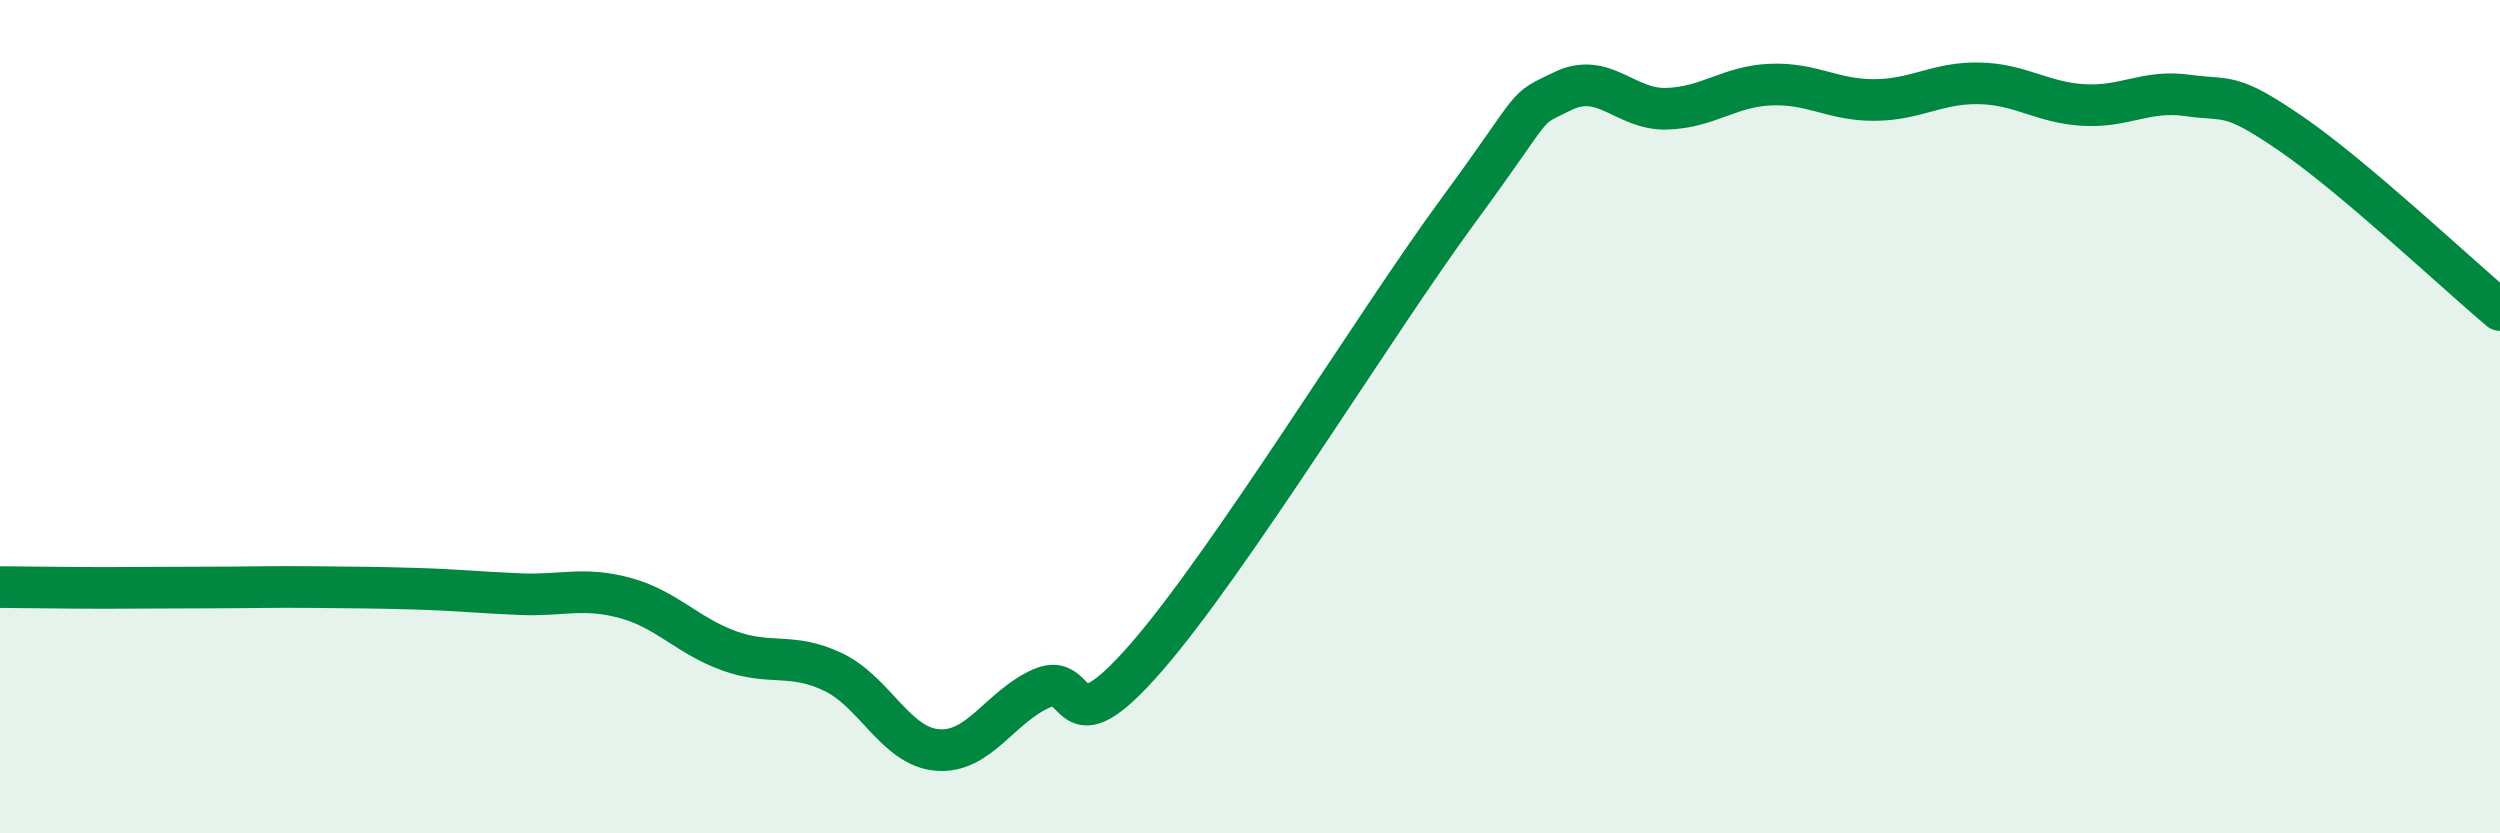
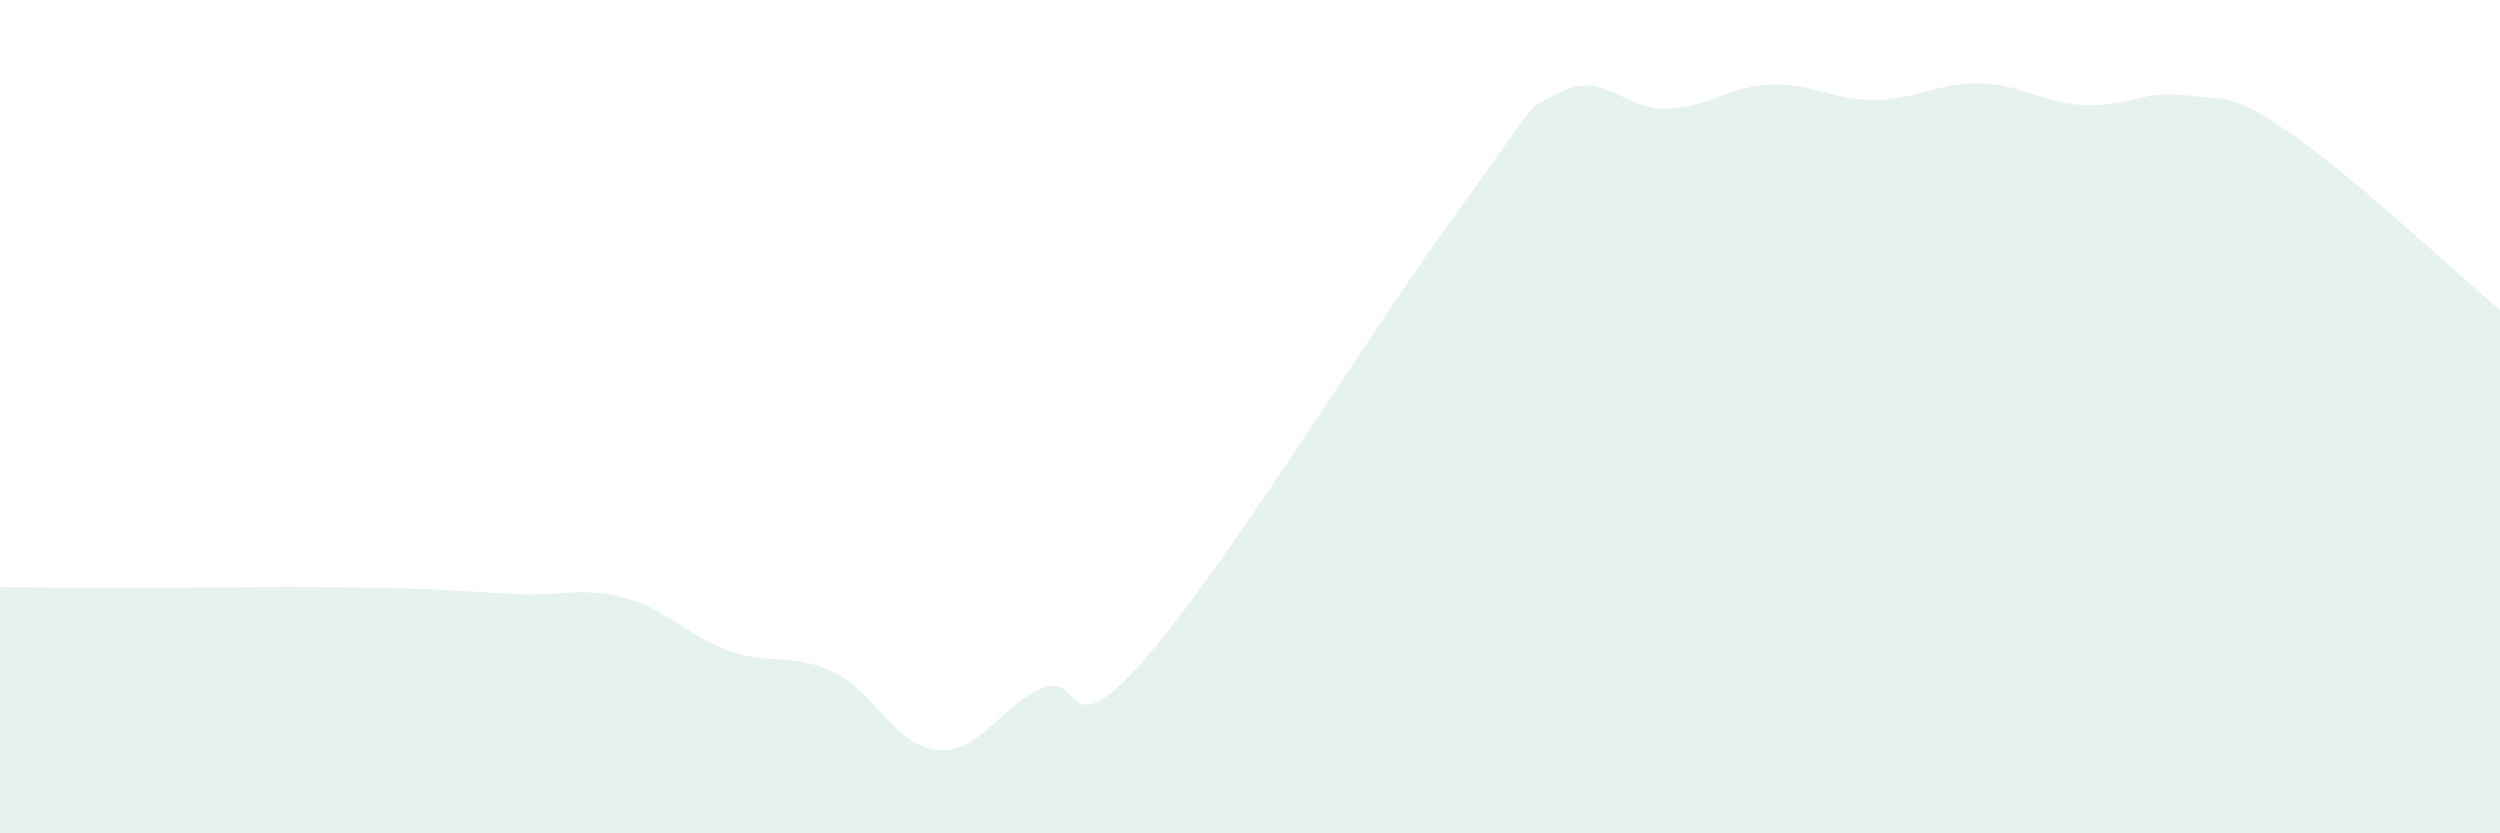
<svg xmlns="http://www.w3.org/2000/svg" width="60" height="20" viewBox="0 0 60 20">
  <path d="M 0,14.09 C 0.5,14.09 1.5,14.11 2.5,14.11 C 3.5,14.11 4,14.1 5,14.1 C 6,14.1 6.5,14.08 7.5,14.09 C 8.5,14.1 9,14.1 10,14.13 C 11,14.16 11.5,14.22 12.5,14.26 C 13.5,14.3 14,14.08 15,14.35 C 16,14.62 16.5,15.26 17.5,15.62 C 18.5,15.98 19,15.65 20,16.13 C 21,16.61 21.5,17.92 22.5,18 C 23.5,18.08 24,16.96 25,16.52 C 26,16.08 25.5,18.08 27.5,15.79 C 29.5,13.5 33,7.77 35,5.05 C 37,2.33 36.5,2.68 37.5,2.19 C 38.5,1.7 39,2.64 40,2.61 C 41,2.58 41.5,2.07 42.5,2.03 C 43.5,1.99 44,2.41 45,2.4 C 46,2.39 46.5,1.98 47.5,2 C 48.5,2.02 49,2.46 50,2.52 C 51,2.58 51.5,2.15 52.5,2.29 C 53.5,2.43 53.5,2.19 55,3.22 C 56.5,4.25 59,6.6 60,7.44L60 20L0 20Z" fill="#008740" opacity="0.1" stroke-linecap="round" stroke-linejoin="round" />
-   <path d="M 0,14.09 C 0.5,14.09 1.5,14.11 2.5,14.11 C 3.5,14.11 4,14.1 5,14.1 C 6,14.1 6.5,14.08 7.5,14.09 C 8.5,14.1 9,14.1 10,14.13 C 11,14.16 11.5,14.22 12.5,14.26 C 13.5,14.3 14,14.08 15,14.35 C 16,14.62 16.5,15.26 17.5,15.62 C 18.5,15.98 19,15.65 20,16.13 C 21,16.61 21.5,17.92 22.5,18 C 23.5,18.08 24,16.96 25,16.52 C 26,16.08 25.5,18.08 27.5,15.79 C 29.5,13.5 33,7.77 35,5.05 C 37,2.33 36.5,2.68 37.5,2.19 C 38.5,1.7 39,2.64 40,2.61 C 41,2.58 41.5,2.07 42.5,2.03 C 43.5,1.99 44,2.41 45,2.4 C 46,2.39 46.5,1.98 47.5,2 C 48.5,2.02 49,2.46 50,2.52 C 51,2.58 51.5,2.15 52.5,2.29 C 53.5,2.43 53.5,2.19 55,3.22 C 56.5,4.25 59,6.6 60,7.44" stroke="#008740" stroke-width="1" fill="none" stroke-linecap="round" stroke-linejoin="round" />
</svg>